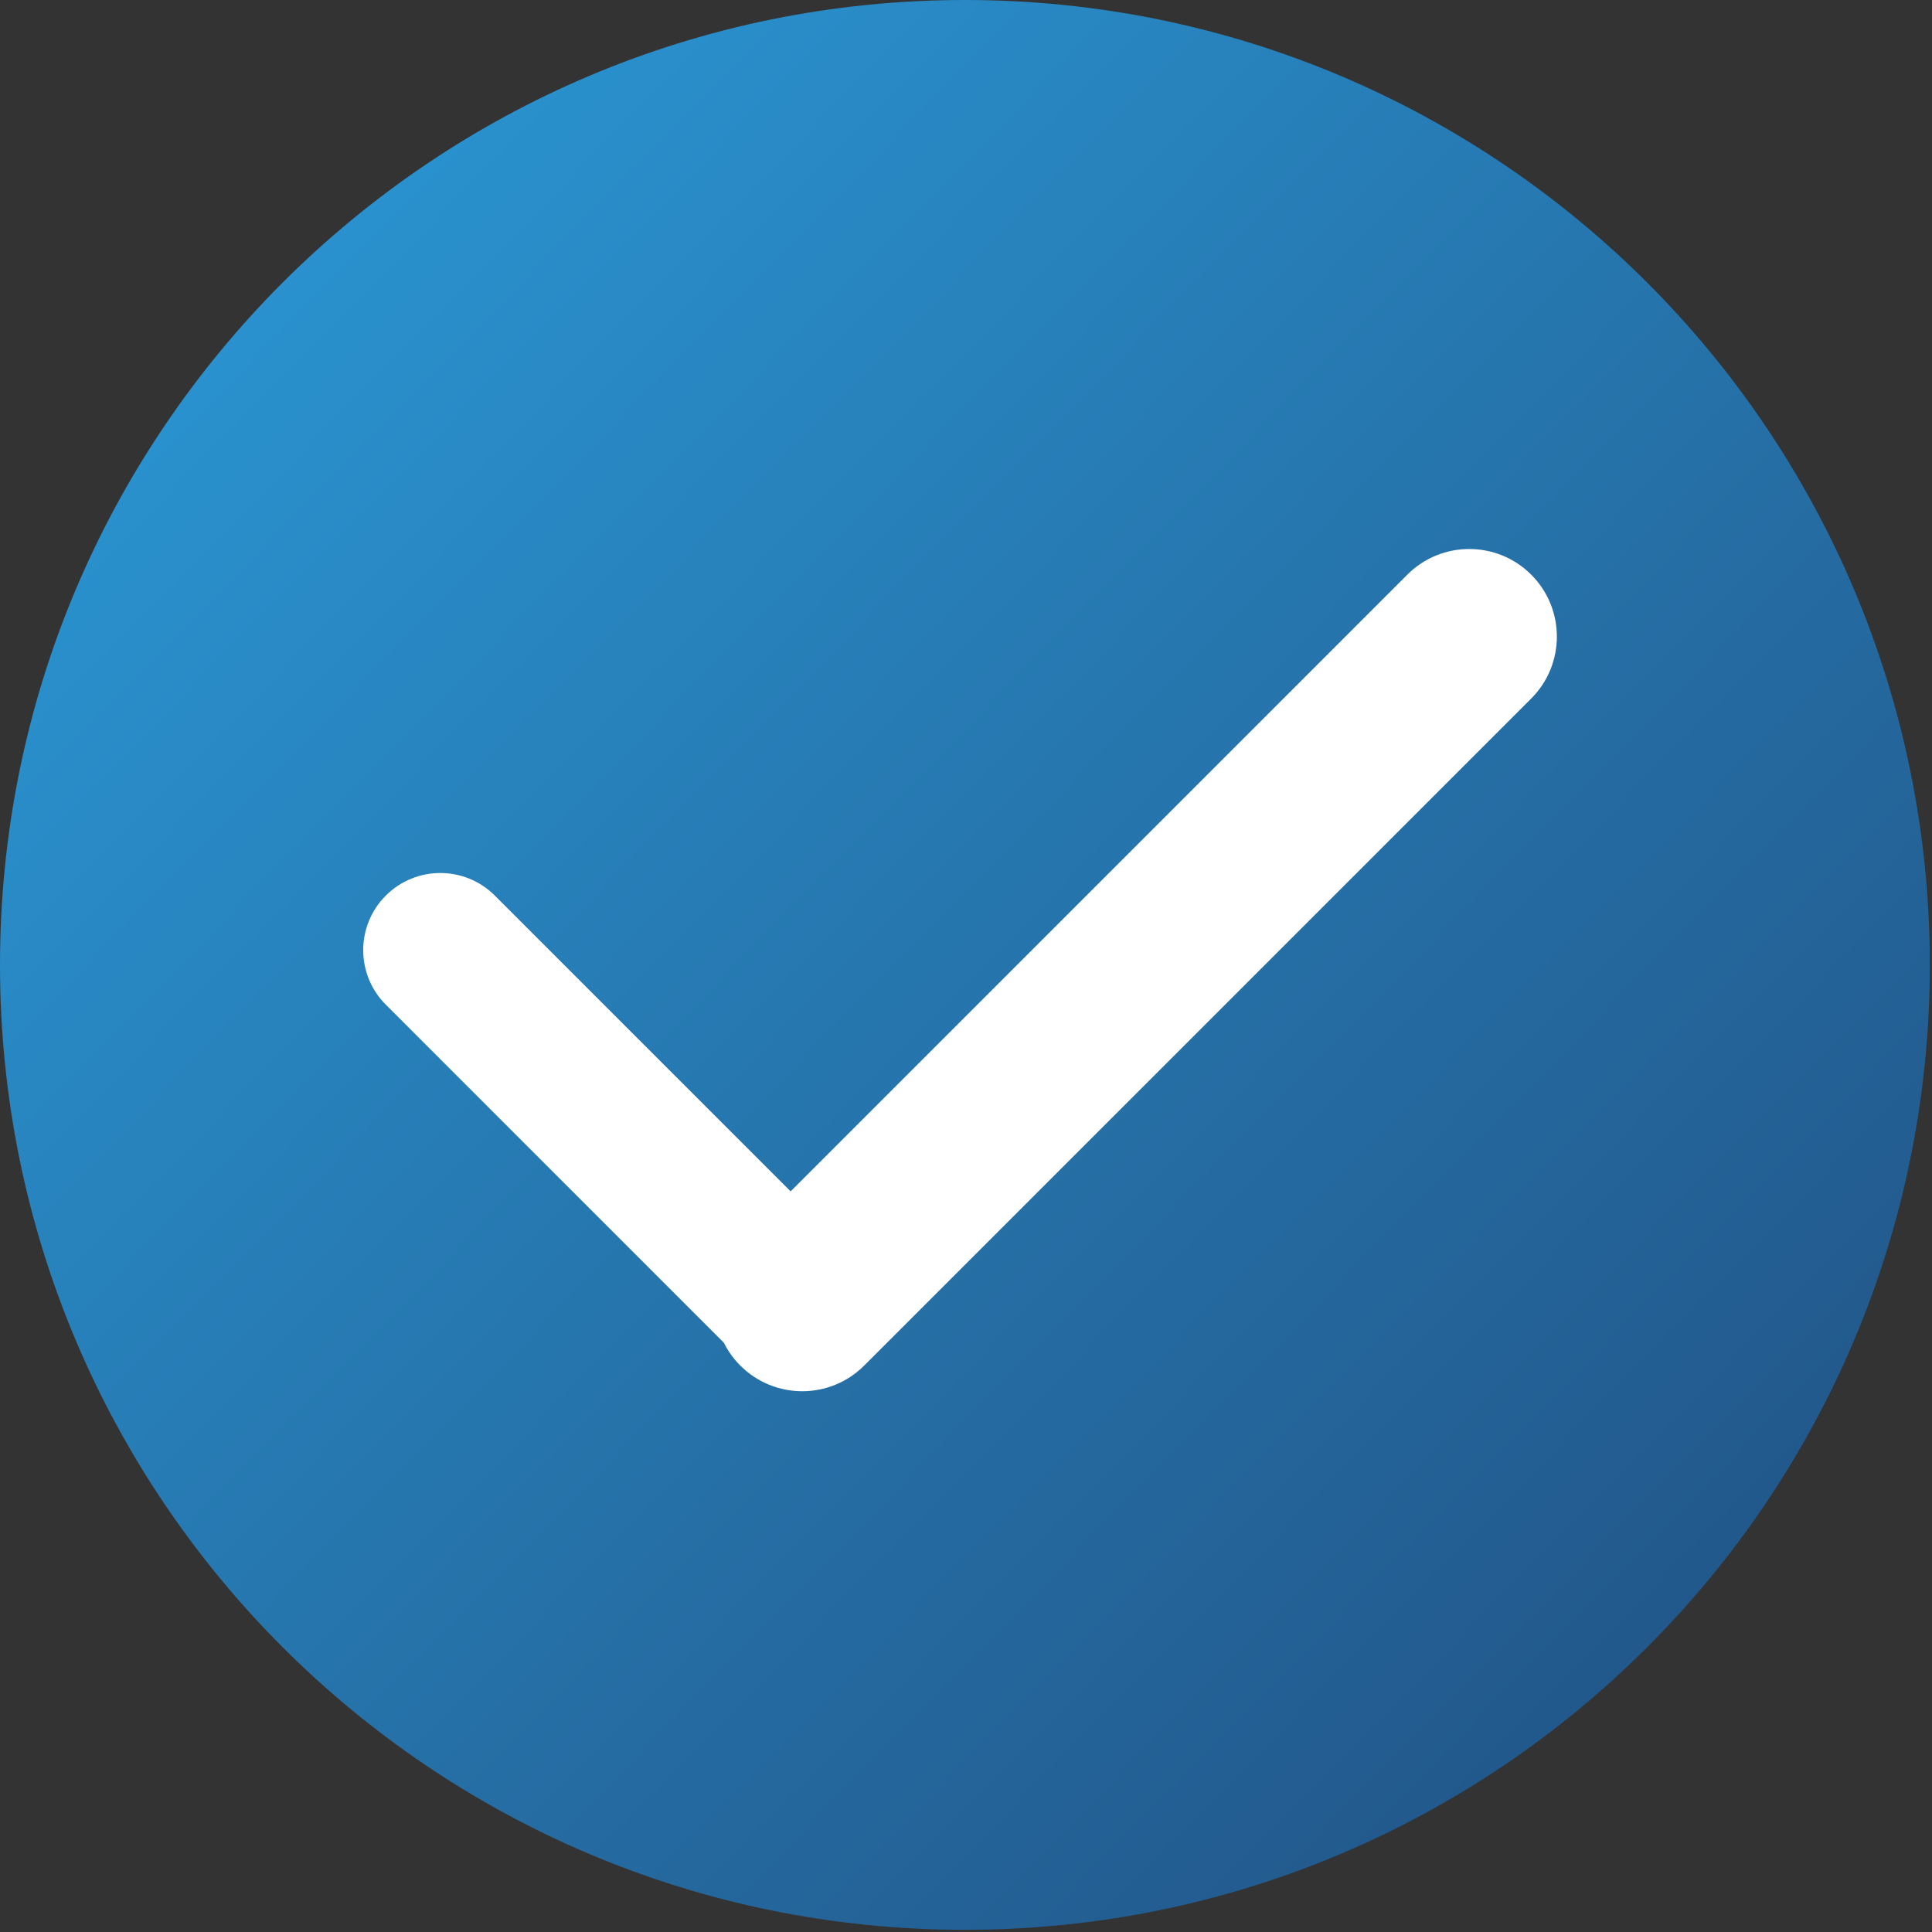
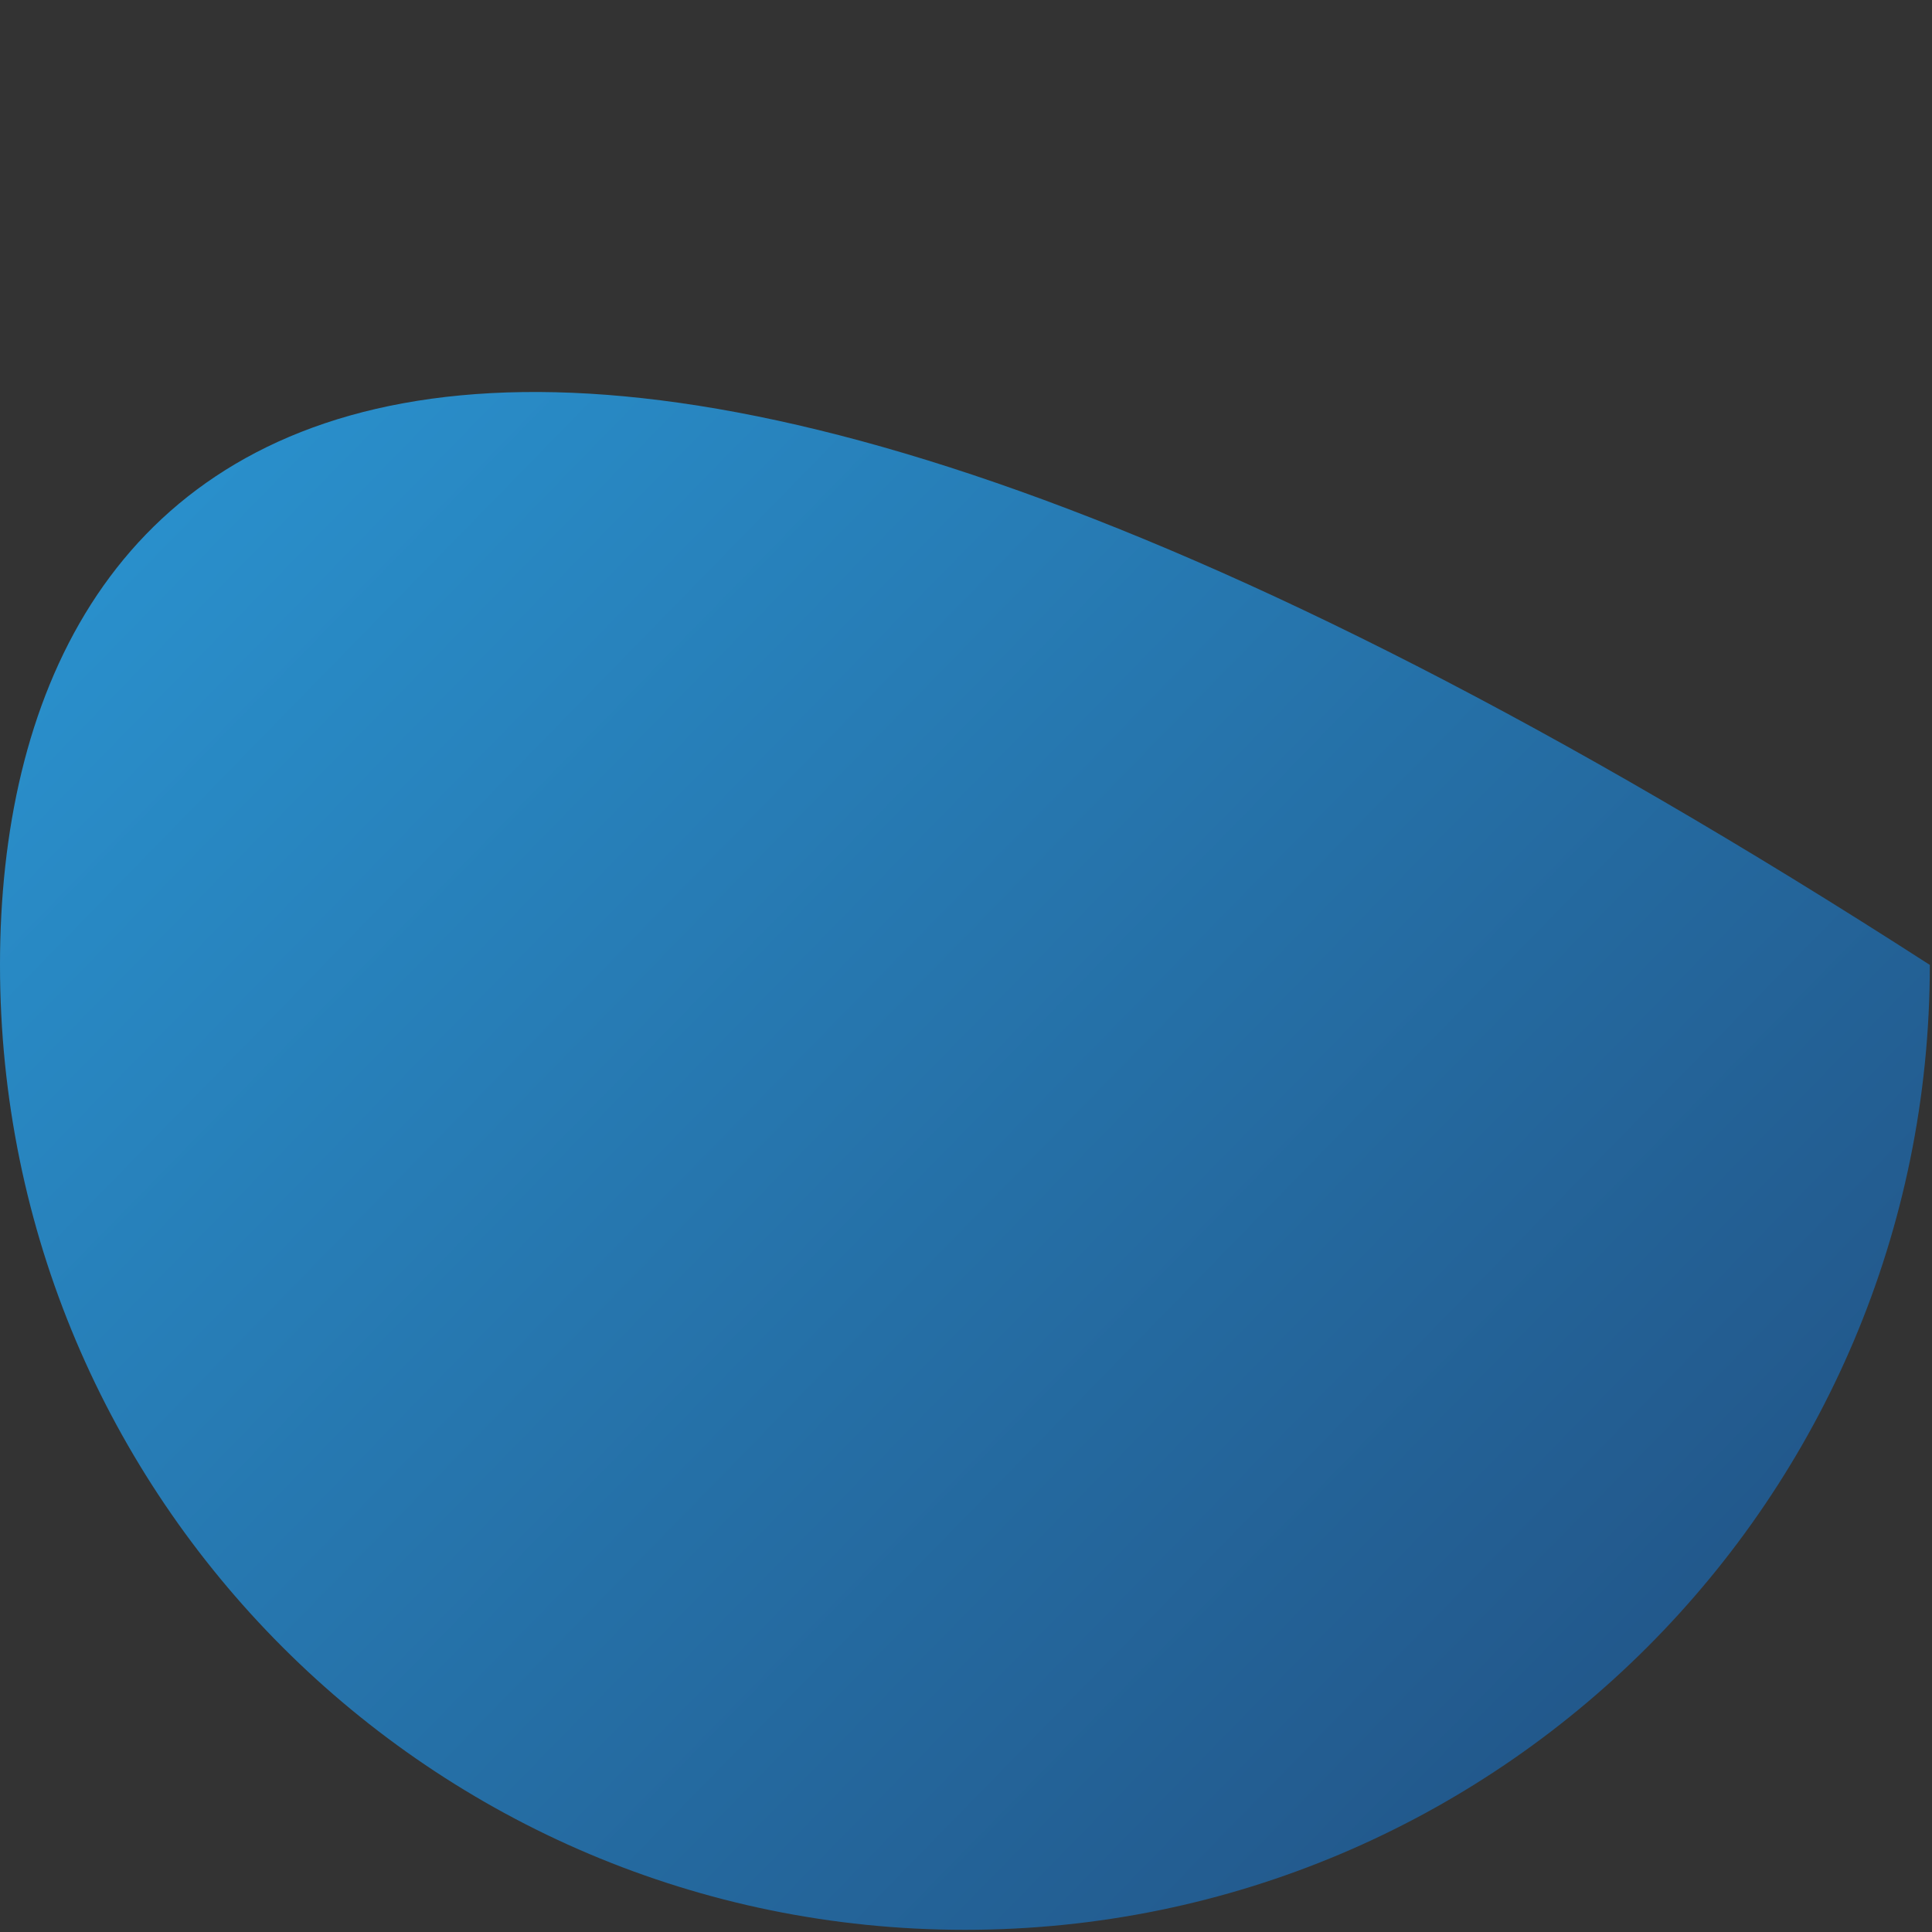
<svg xmlns="http://www.w3.org/2000/svg" width="511" height="511" viewBox="0 0 511 511" fill="none">
  <rect x="0" y="0" width="511" height="511" fill="#333333" stroke="none" />
-   <path d="M255.213 510.425C396.163 510.425 510.425 396.163 510.425 255.213C510.425 114.263 396.163 0 255.213 0C114.263 0 0 114.263 0 255.213C0 396.163 114.263 510.425 255.213 510.425Z" fill="url(#paint0_linear_2336_183)" />
-   <path d="M404.993 151.993C395.945 142.944 381.273 142.944 372.225 151.993L209.112 315.107L130.886 236.88C122.92 228.915 110.006 228.915 102.041 236.88C94.076 244.846 94.076 257.76 102.041 265.725L191.449 355.134C192.564 357.373 194.034 359.417 195.803 361.185C204.852 370.234 219.523 370.234 228.571 361.185L404.993 184.762C414.042 175.713 414.042 161.042 404.993 151.993Z" fill="white" />
+   <path d="M255.213 510.425C396.163 510.425 510.425 396.163 510.425 255.213C114.263 0 0 114.263 0 255.213C0 396.163 114.263 510.425 255.213 510.425Z" fill="url(#paint0_linear_2336_183)" />
  <defs>
    <linearGradient id="paint0_linear_2336_183" x1="44.5" y1="60.5" x2="441" y2="448" gradientUnits="userSpaceOnUse">
      <stop offset="0" stop-color="#2A95D2" />
      <stop offset="1" stop-color="#22578A" />
    </linearGradient>
  </defs>
</svg>